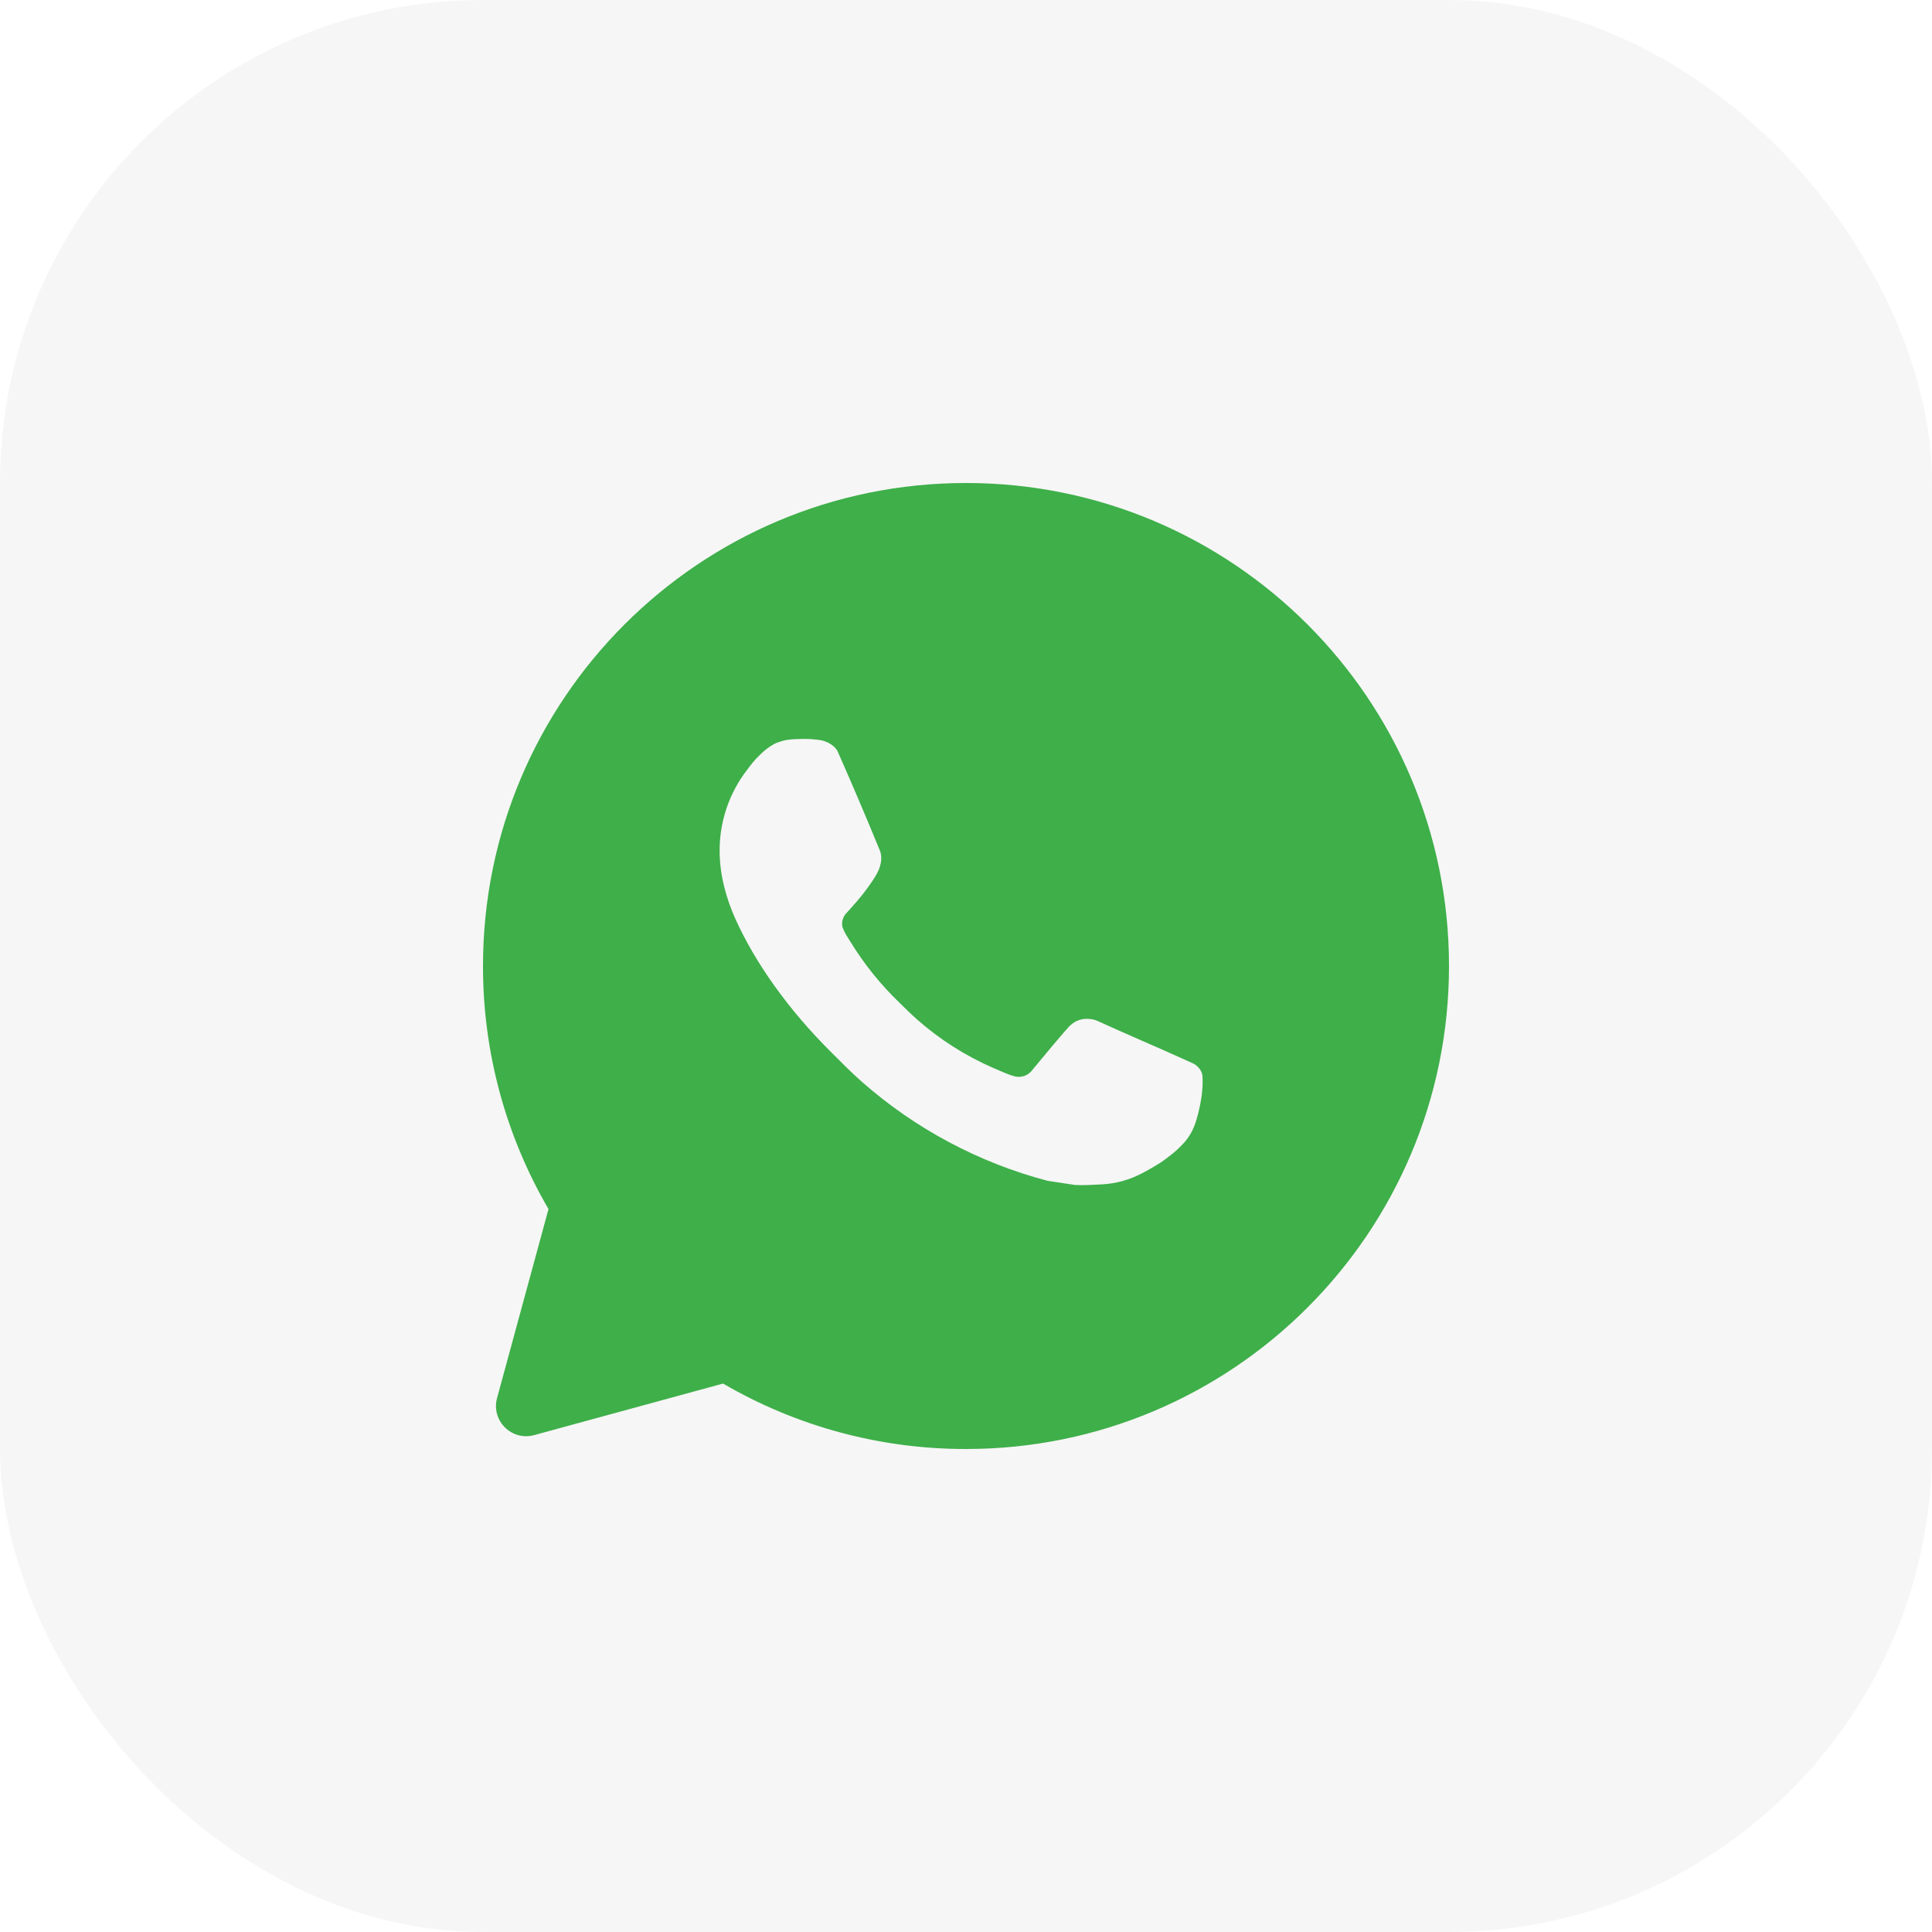
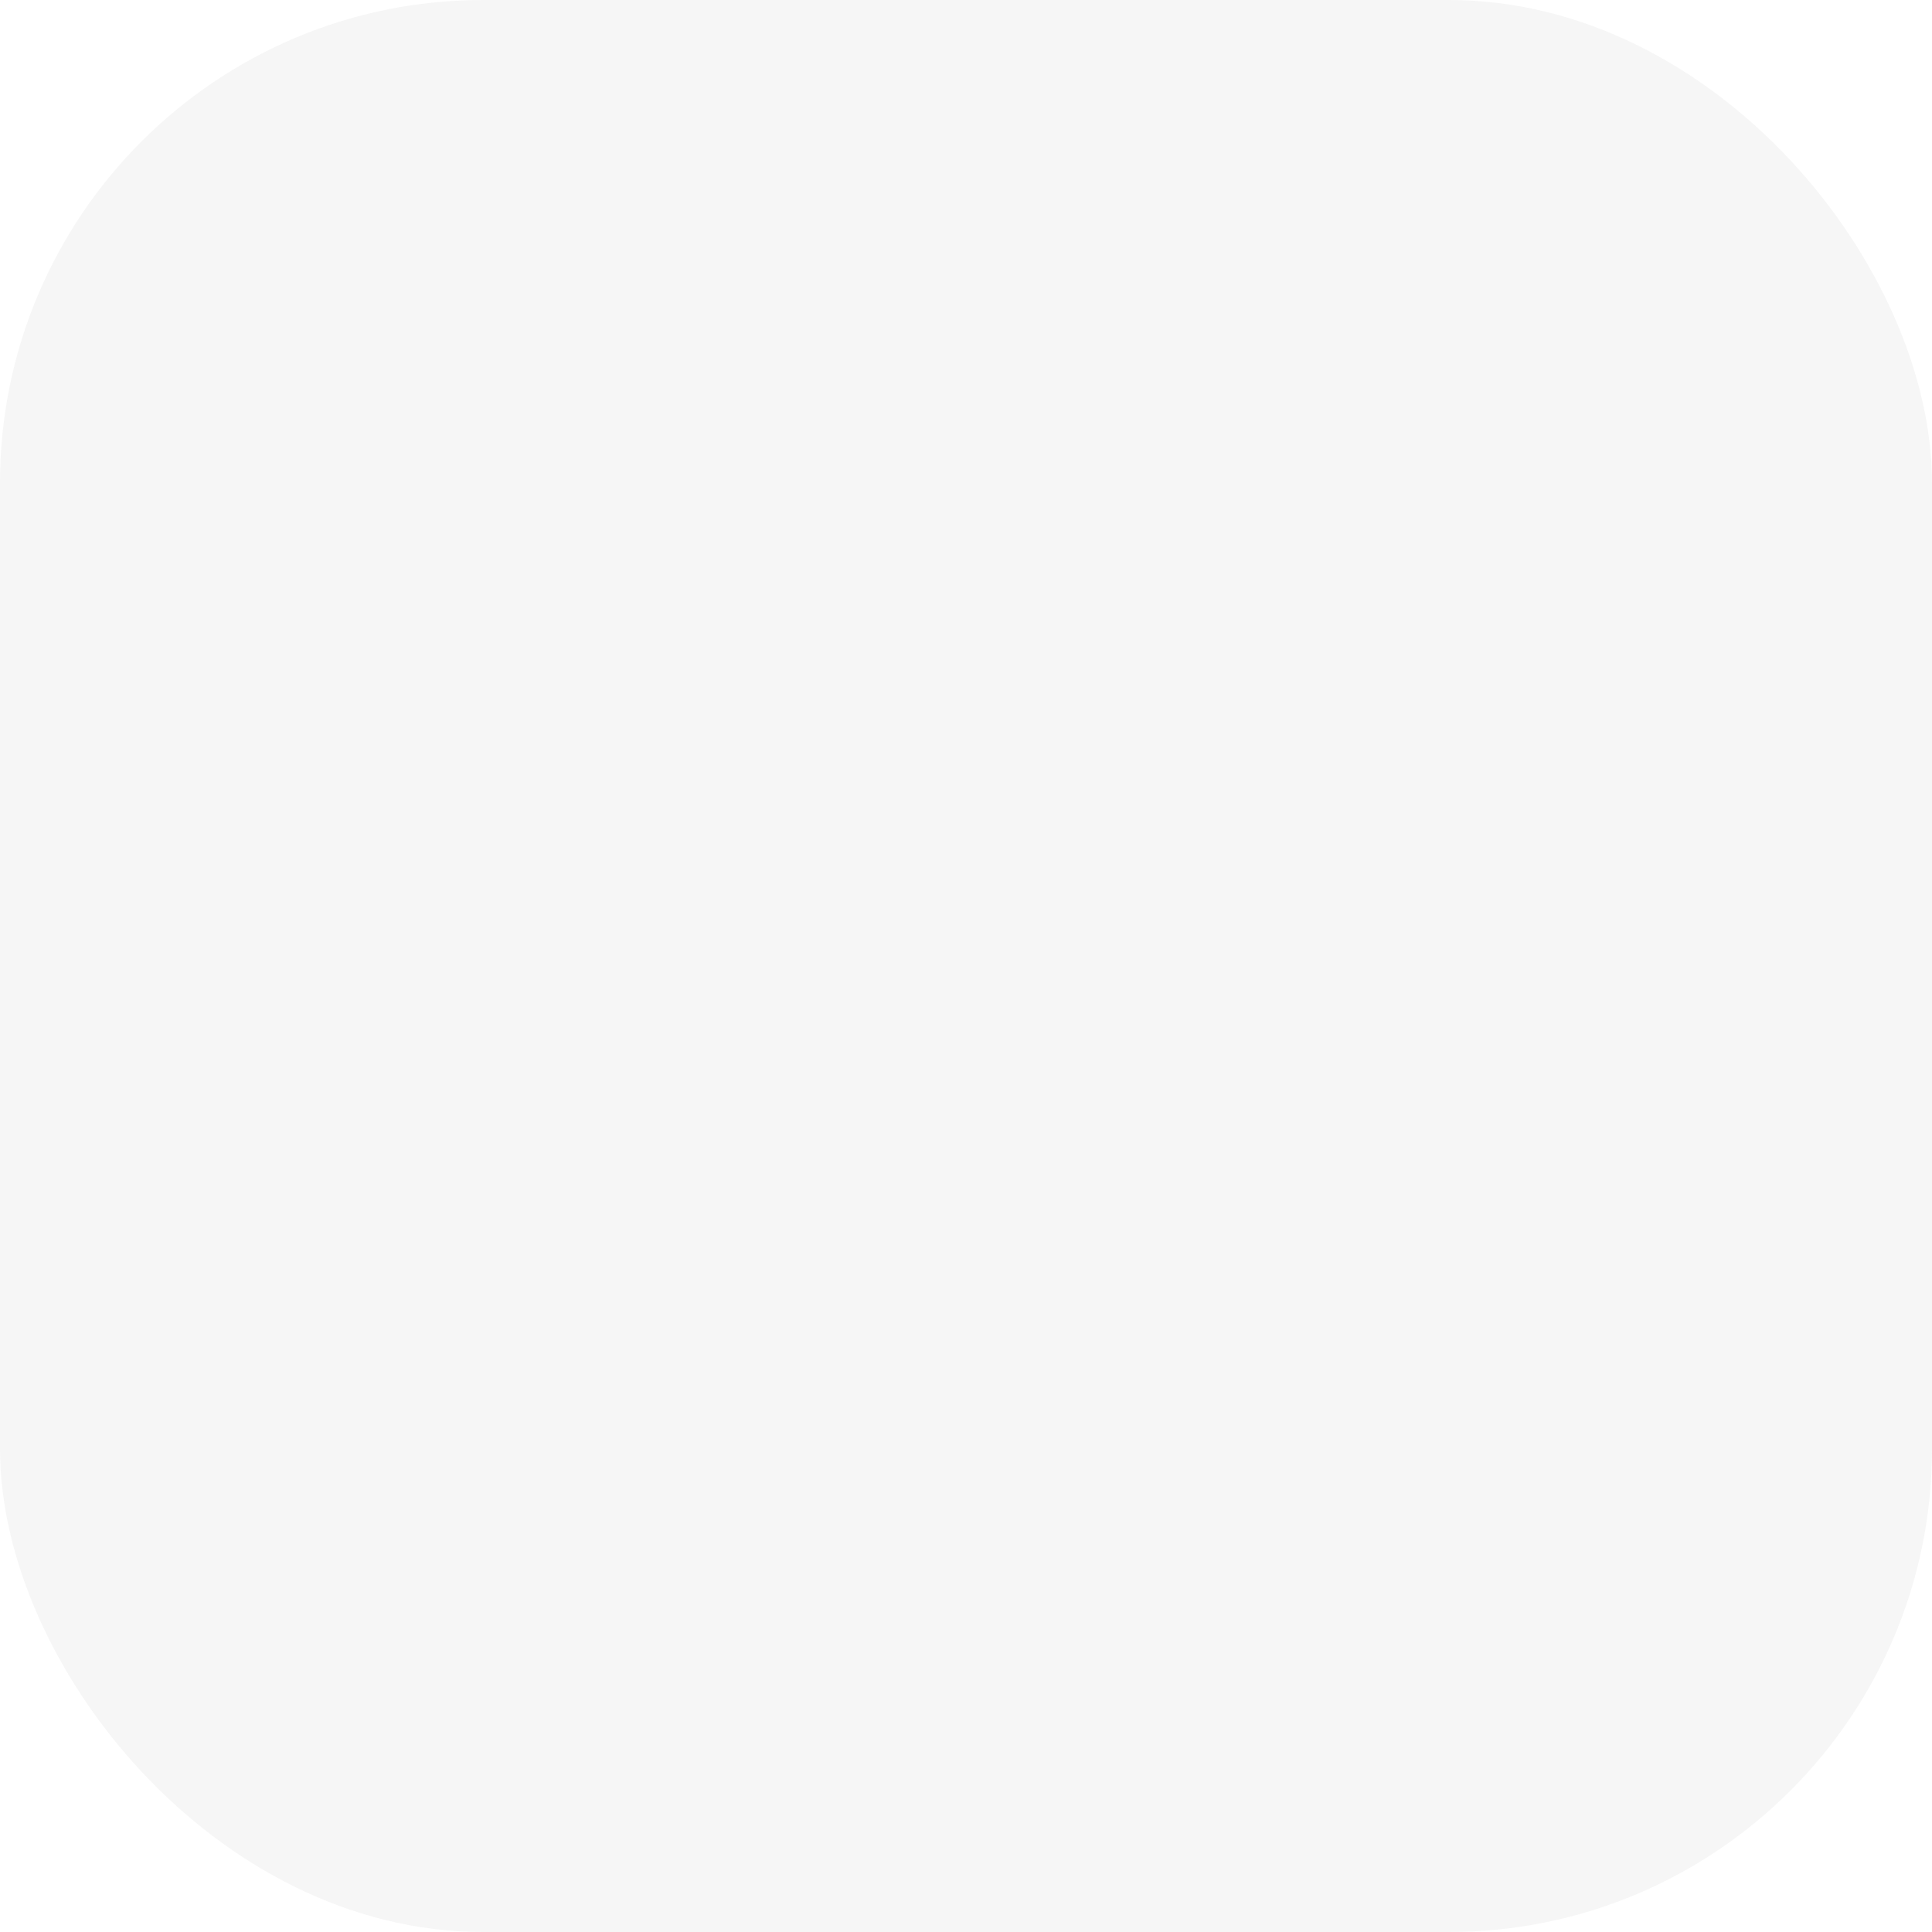
<svg xmlns="http://www.w3.org/2000/svg" width="32" height="32" viewBox="0 0 32 32" fill="none">
  <rect width="32" height="32" rx="8" fill="#DBDBDB" fill-opacity="0.24" />
-   <path d="M16 8C20.418 8 24 11.582 24 16C24 20.418 20.418 24 16 24C14.586 24.002 13.197 23.628 11.976 22.916L8.847 23.77C8.474 23.872 8.131 23.529 8.233 23.156L9.085 20.026C8.372 18.804 7.998 17.414 8 16C8 11.582 11.582 8 16 8ZM13.274 12.24L13.114 12.246C13.01 12.253 12.909 12.28 12.816 12.326C12.729 12.376 12.65 12.437 12.581 12.509C12.485 12.599 12.43 12.678 12.372 12.754C12.076 13.138 11.917 13.611 11.919 14.096C11.921 14.488 12.023 14.87 12.183 15.226C12.51 15.948 13.049 16.712 13.759 17.42C13.93 17.59 14.098 17.762 14.279 17.921C15.162 18.698 16.214 19.258 17.351 19.558L17.806 19.627C17.954 19.635 18.102 19.624 18.25 19.617C18.483 19.605 18.711 19.542 18.917 19.432C19.022 19.378 19.124 19.319 19.223 19.256C19.223 19.256 19.258 19.234 19.323 19.184C19.431 19.104 19.498 19.047 19.587 18.954C19.654 18.885 19.711 18.804 19.755 18.712C19.818 18.582 19.88 18.333 19.906 18.126C19.925 17.967 19.919 17.881 19.917 17.827C19.914 17.742 19.842 17.653 19.765 17.615L19.299 17.406C19.299 17.406 18.603 17.103 18.178 16.91C18.133 16.89 18.085 16.879 18.037 16.877C17.982 16.871 17.927 16.877 17.875 16.895C17.822 16.912 17.775 16.941 17.734 16.978C17.73 16.977 17.677 17.022 17.098 17.723C17.065 17.768 17.02 17.802 16.967 17.82C16.915 17.839 16.858 17.841 16.804 17.827C16.752 17.813 16.701 17.796 16.651 17.774C16.552 17.733 16.518 17.717 16.45 17.688C15.991 17.488 15.565 17.217 15.19 16.886C15.089 16.798 14.995 16.702 14.899 16.609C14.585 16.307 14.31 15.966 14.083 15.594L14.036 15.518C14.002 15.467 13.975 15.412 13.954 15.354C13.924 15.237 14.003 15.142 14.003 15.142C14.003 15.142 14.198 14.93 14.288 14.814C14.376 14.702 14.45 14.594 14.498 14.516C14.593 14.364 14.622 14.208 14.573 14.087C14.349 13.54 14.117 12.995 13.878 12.454C13.831 12.347 13.691 12.27 13.564 12.255C13.521 12.25 13.478 12.246 13.434 12.242C13.327 12.237 13.219 12.238 13.112 12.246L13.273 12.239L13.274 12.24Z" fill="#3EAF49" />
</svg>